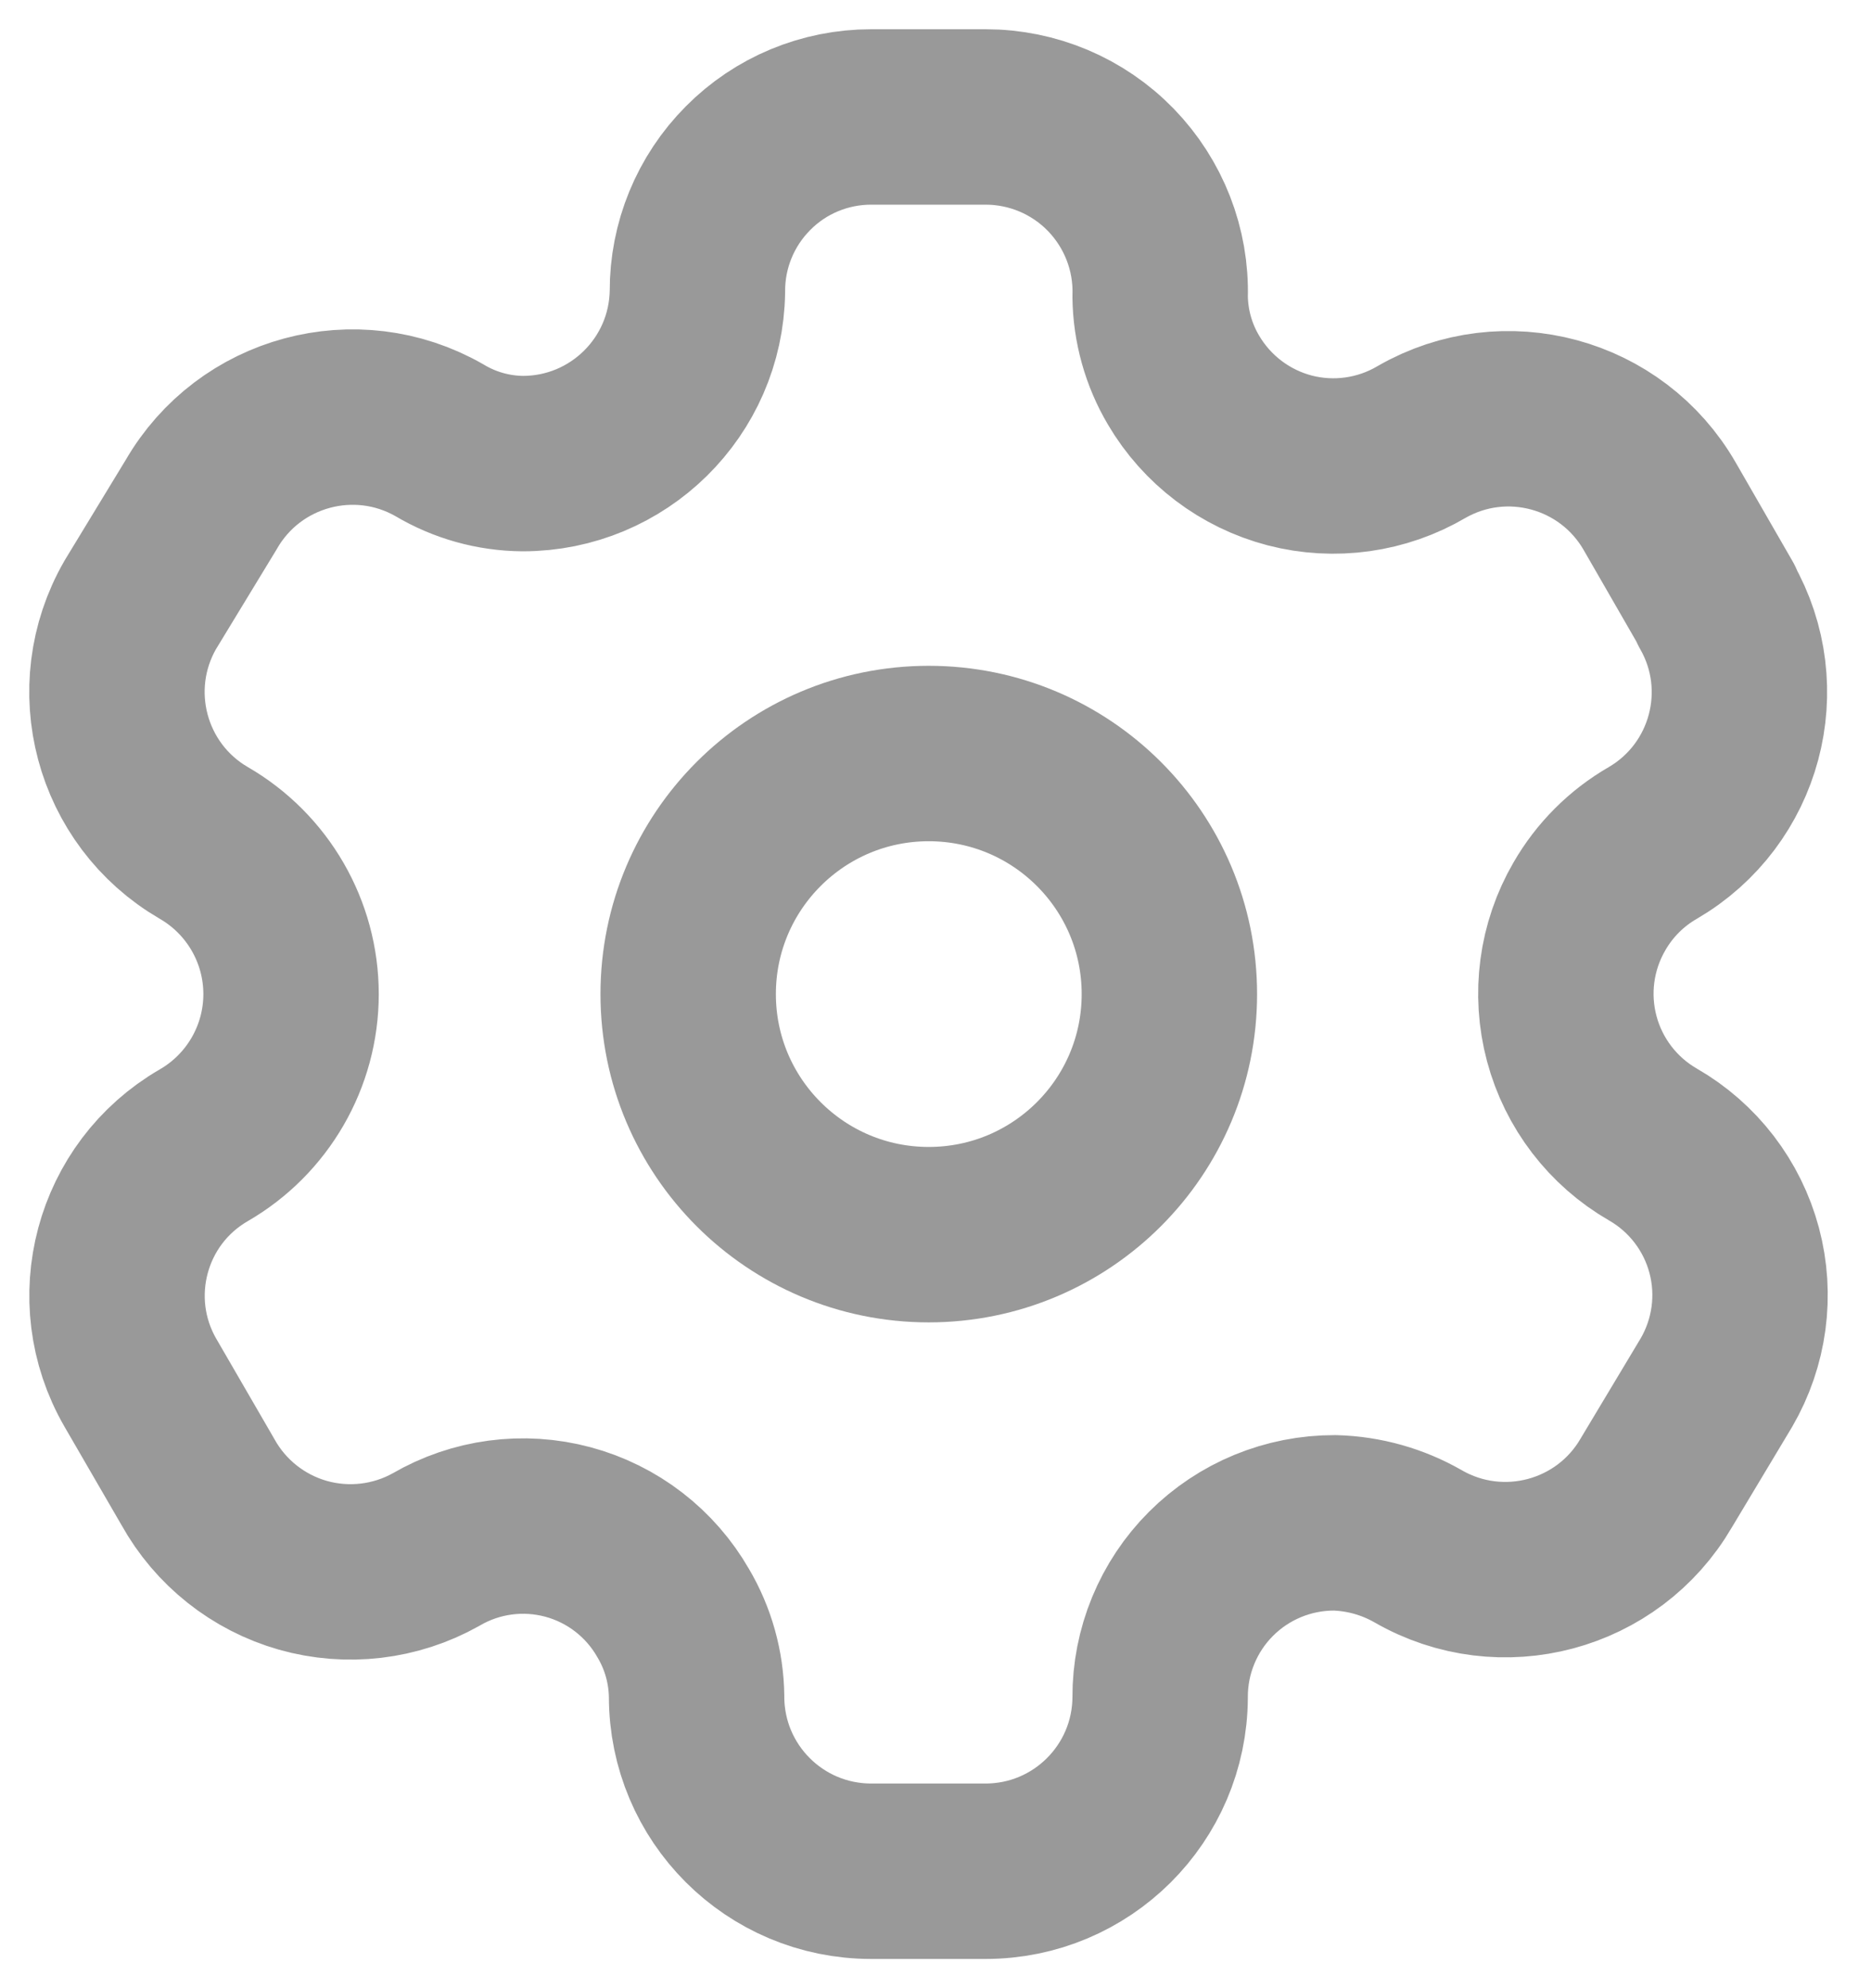
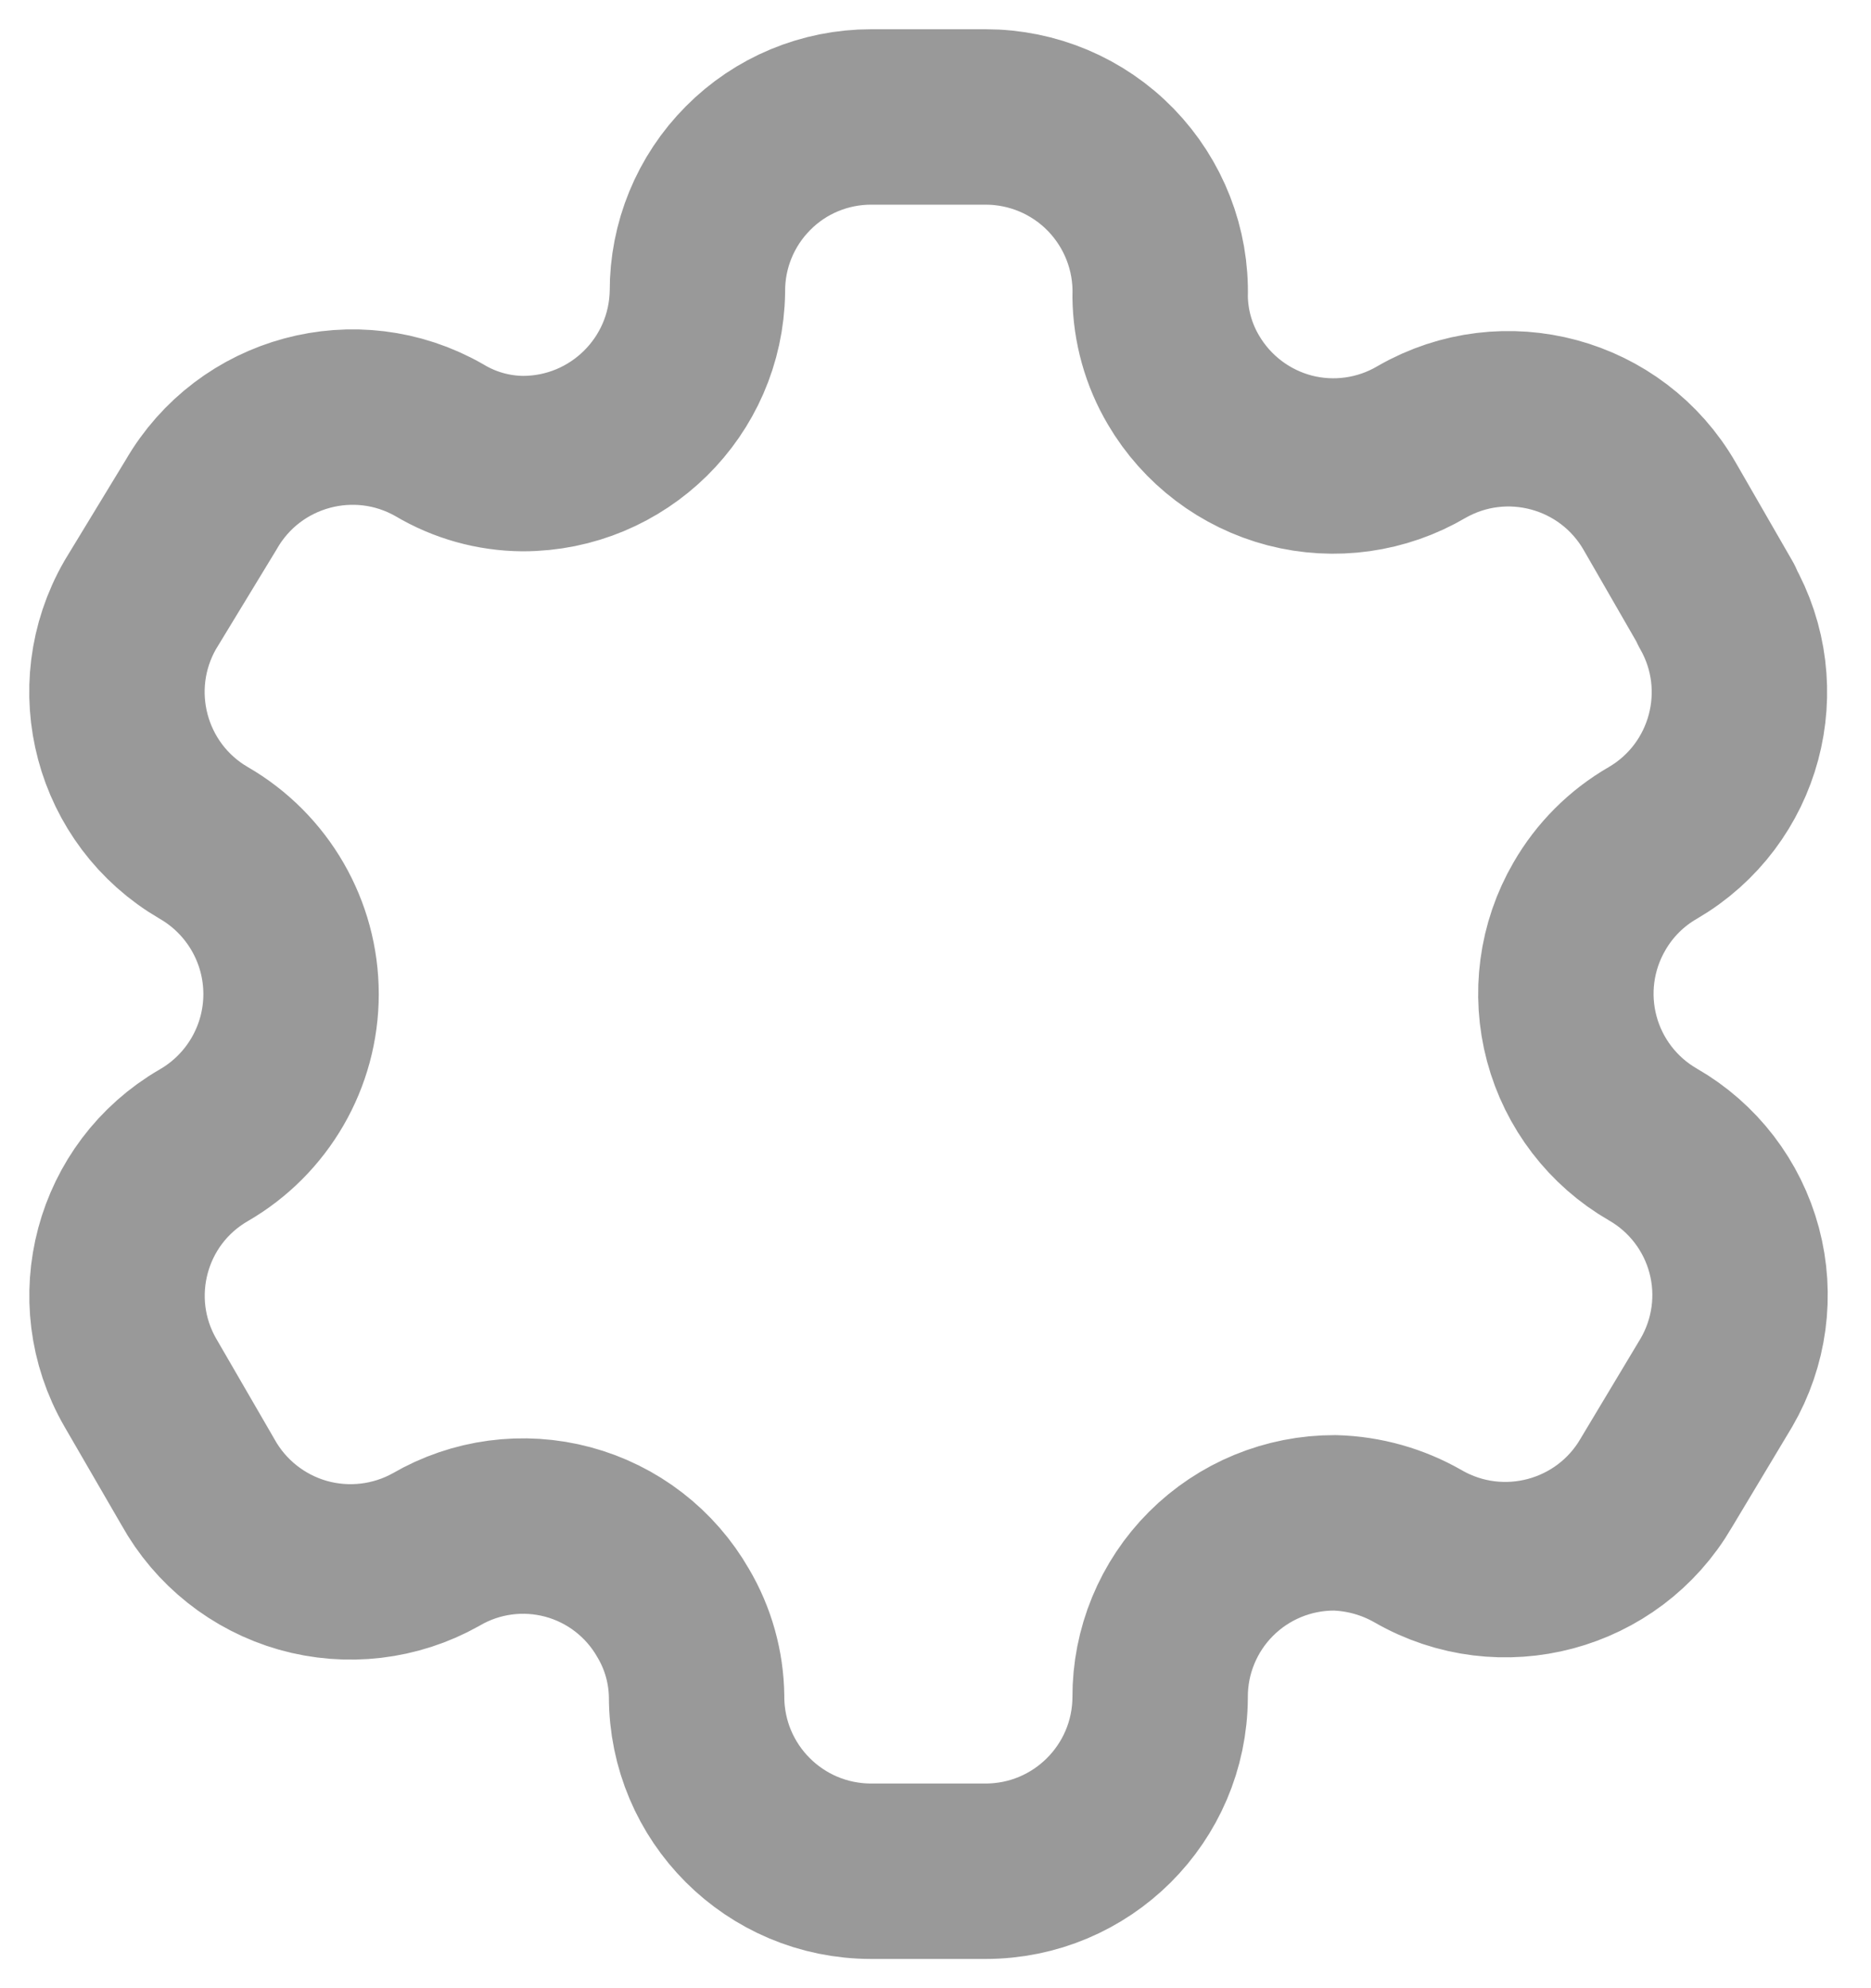
<svg xmlns="http://www.w3.org/2000/svg" width="16" height="17" viewBox="0 0 16 17" fill="none">
  <path fill-rule="evenodd" clip-rule="evenodd" d="M14.678 5.171L14.193 4.329C13.782 3.615 12.871 3.369 12.157 3.779C11.817 3.979 11.411 4.036 11.029 3.937C10.647 3.837 10.321 3.59 10.121 3.25C9.993 3.034 9.924 2.787 9.921 2.536C9.933 2.132 9.78 1.742 9.499 1.452C9.218 1.163 8.832 1 8.428 1H7.45C7.054 1 6.675 1.157 6.397 1.438C6.118 1.718 5.962 2.098 5.964 2.493C5.952 3.309 5.287 3.964 4.471 3.964C4.219 3.962 3.973 3.893 3.757 3.764C3.043 3.355 2.132 3.601 1.721 4.314L1.2 5.171C0.789 5.884 1.032 6.794 1.742 7.207C2.204 7.474 2.489 7.967 2.489 8.5C2.489 9.033 2.204 9.526 1.742 9.793C1.033 10.203 0.79 11.111 1.2 11.822L1.692 12.671C1.885 13.019 2.208 13.275 2.59 13.384C2.972 13.492 3.382 13.444 3.728 13.25C4.069 13.051 4.475 12.997 4.856 13.099C5.237 13.201 5.561 13.451 5.757 13.793C5.885 14.009 5.954 14.256 5.957 14.507C5.957 15.332 6.625 16 7.45 16H8.428C9.25 16 9.917 15.336 9.921 14.514C9.919 14.118 10.076 13.737 10.356 13.457C10.637 13.176 11.017 13.02 11.414 13.021C11.665 13.028 11.91 13.097 12.128 13.222C12.841 13.632 13.751 13.389 14.164 12.679L14.678 11.822C14.877 11.48 14.932 11.073 14.83 10.691C14.728 10.309 14.478 9.983 14.135 9.786C13.793 9.589 13.543 9.263 13.441 8.881C13.339 8.499 13.393 8.092 13.592 7.75C13.722 7.524 13.909 7.337 14.135 7.207C14.842 6.794 15.084 5.889 14.678 5.179V5.171Z" stroke="#999999" stroke-width="1.5" stroke-linecap="round" stroke-linejoin="round" />
-   <path d="M7.942 10.557C9.079 10.557 10 9.636 10 8.5C10 7.364 9.079 6.443 7.942 6.443C6.806 6.443 5.885 7.364 5.885 8.5C5.885 9.636 6.806 10.557 7.942 10.557Z" stroke="#999999" stroke-width="1.5" stroke-linecap="round" stroke-linejoin="round" />
</svg>